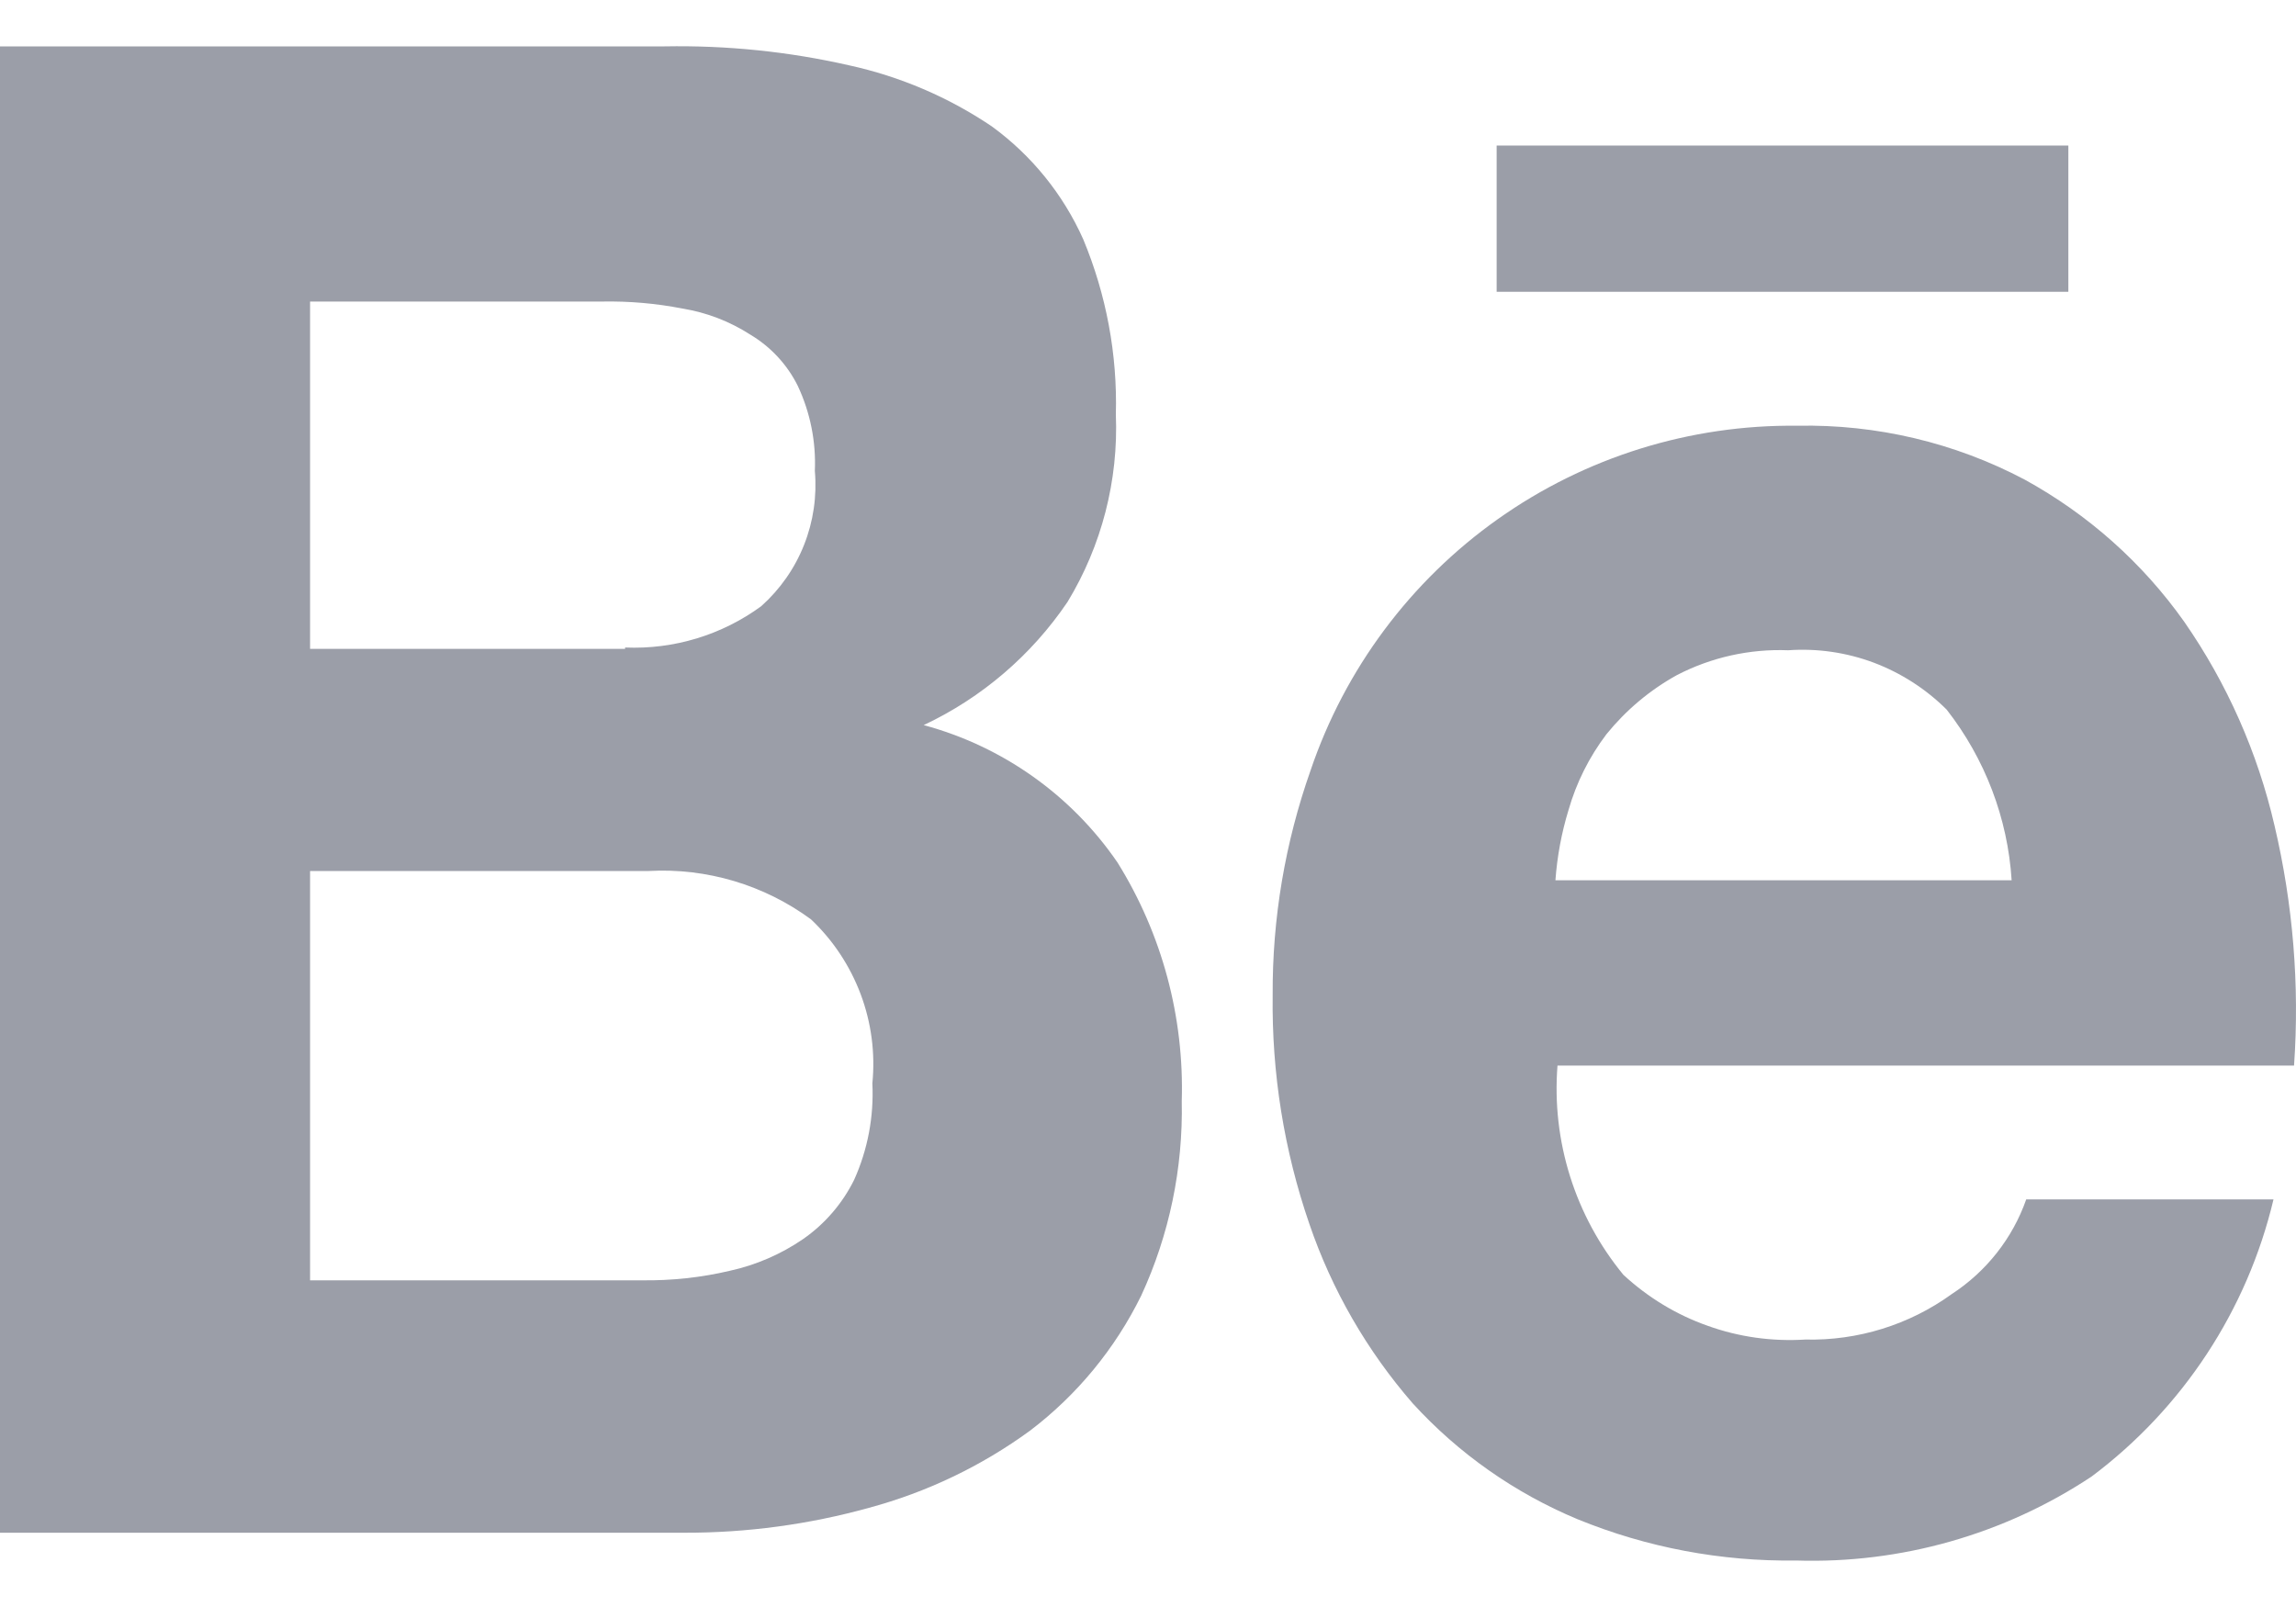
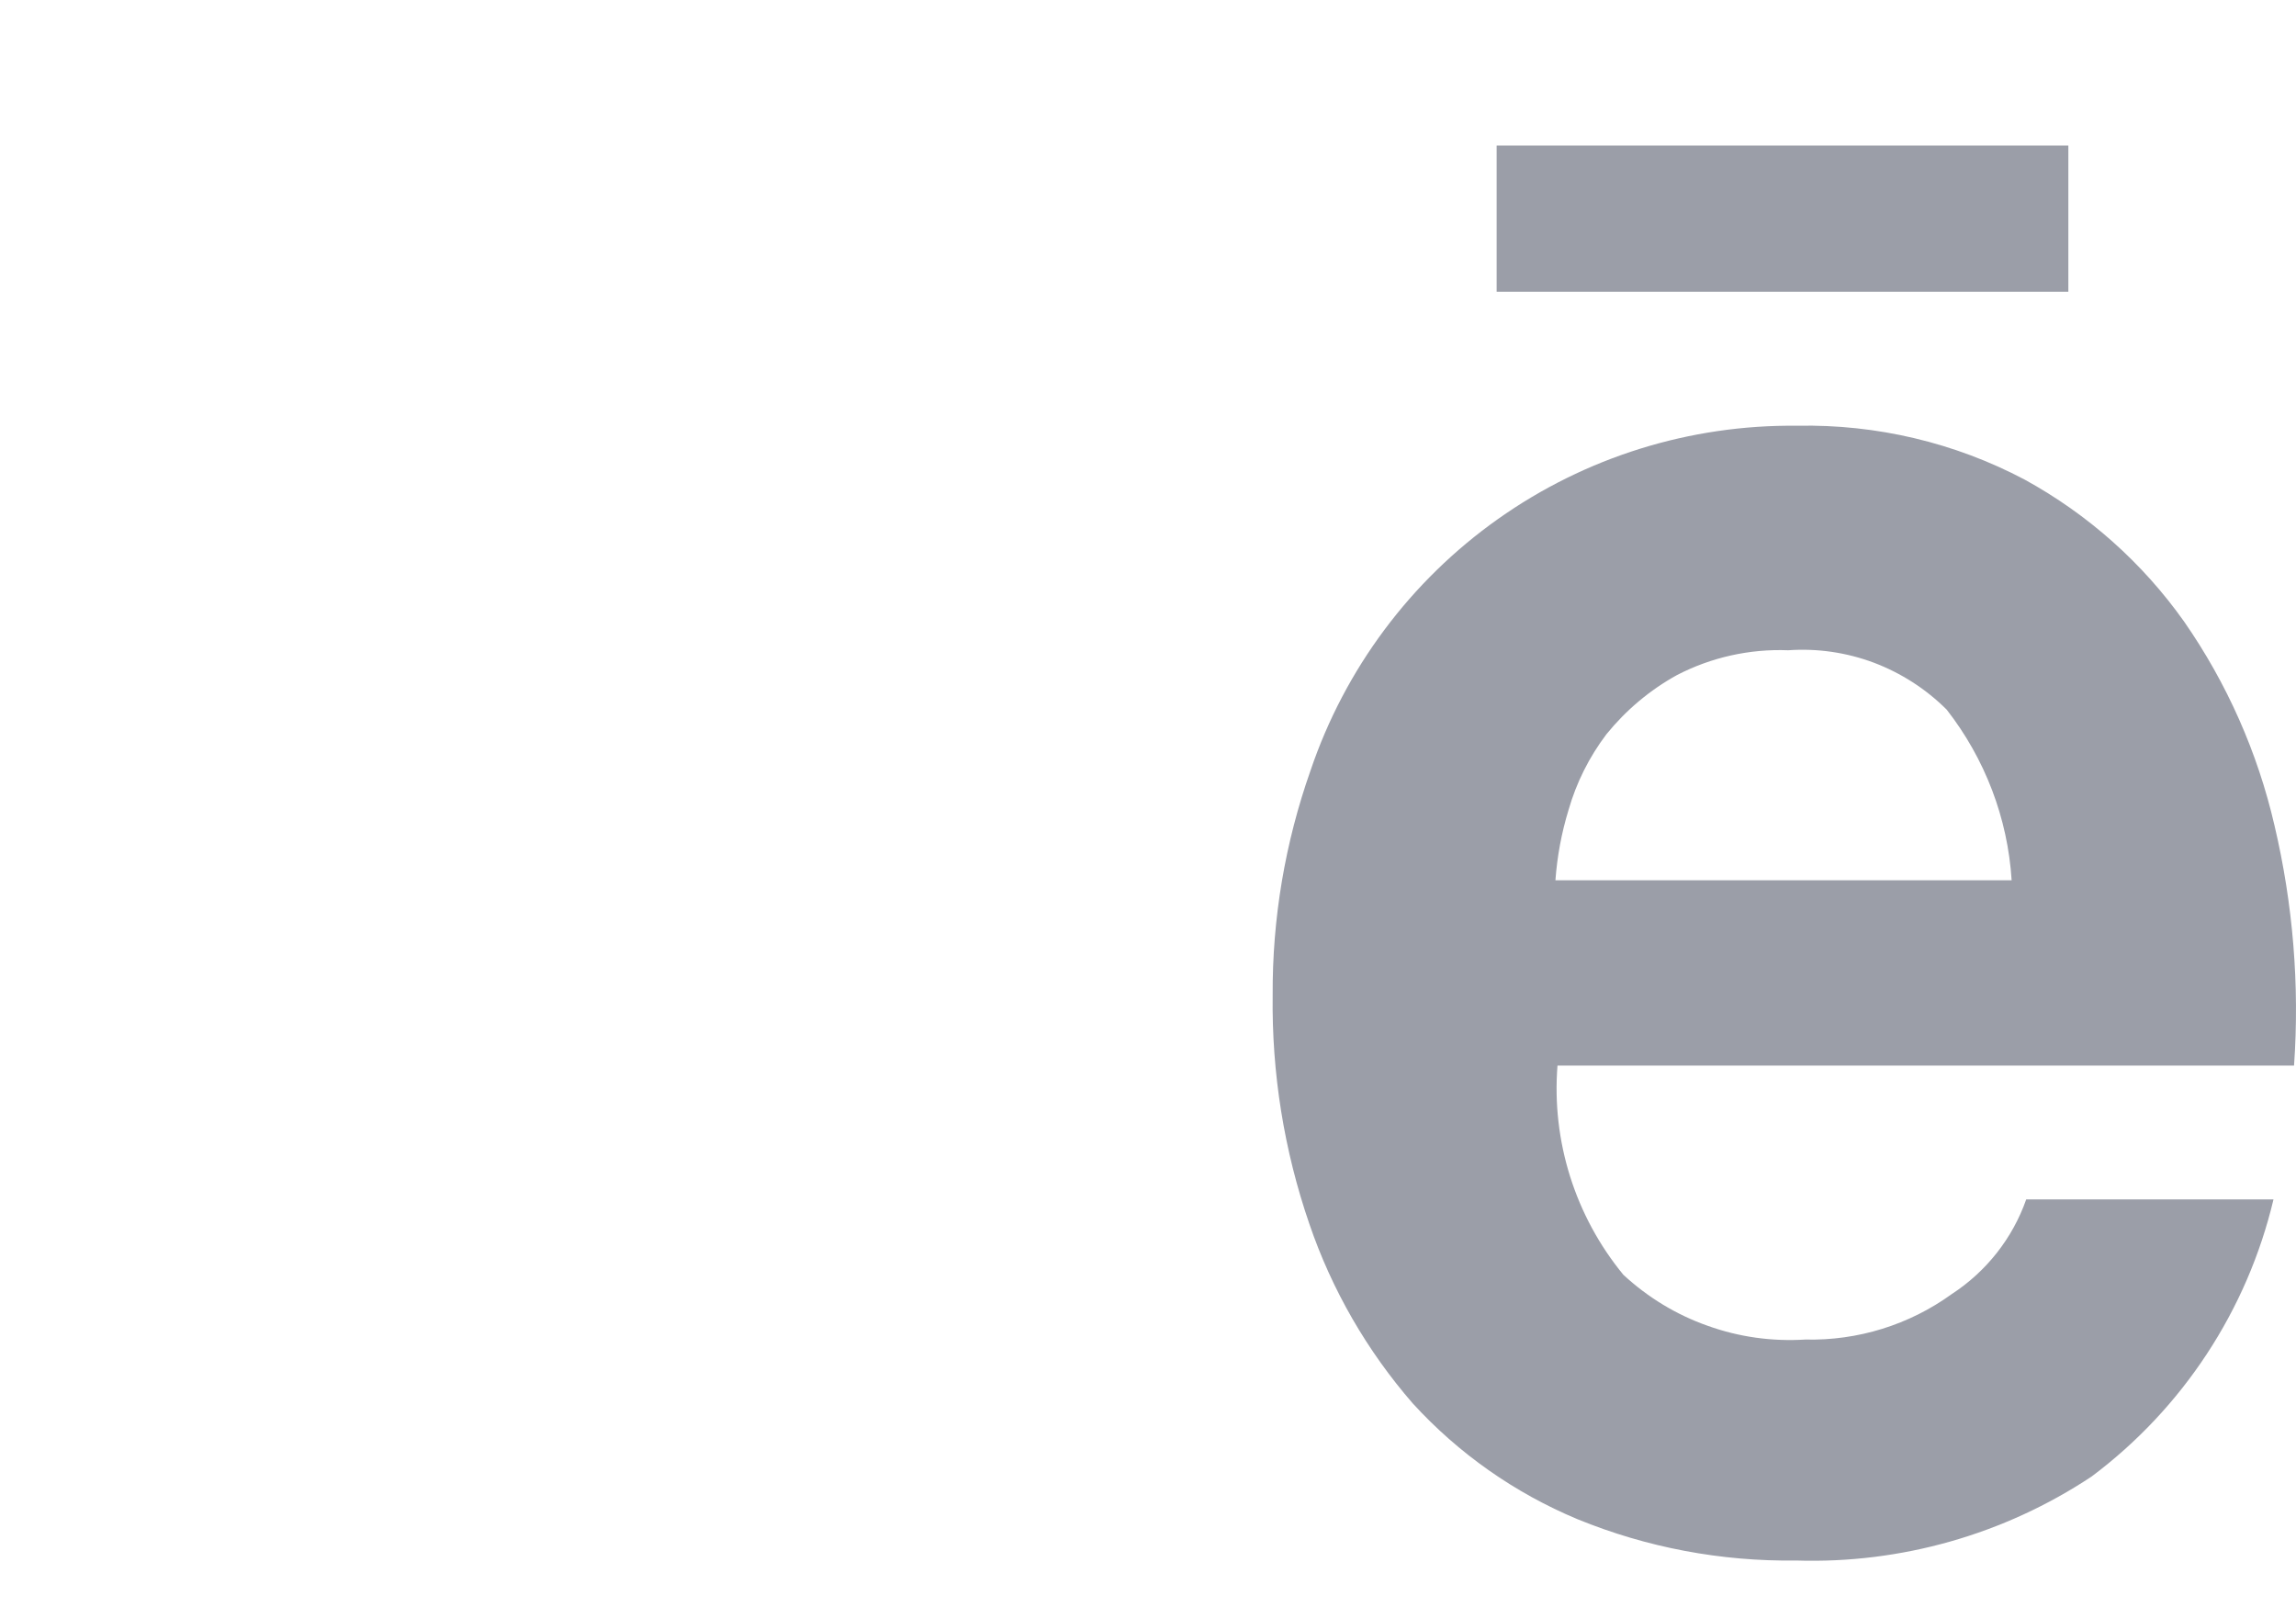
<svg xmlns="http://www.w3.org/2000/svg" width="20" height="14" viewBox="0 0 20 14" fill="none">
-   <path d="M5.789 0.404C6.33 0.394 6.869 0.449 7.396 0.569C7.84 0.666 8.261 0.846 8.638 1.1C8.986 1.353 9.261 1.693 9.436 2.085C9.637 2.568 9.734 3.088 9.72 3.611C9.743 4.185 9.597 4.753 9.299 5.244C8.985 5.708 8.552 6.079 8.046 6.317C8.733 6.502 9.333 6.927 9.735 7.515C10.122 8.137 10.316 8.86 10.294 9.593C10.306 10.177 10.186 10.756 9.941 11.287C9.714 11.749 9.382 12.153 8.972 12.464C8.55 12.772 8.074 13 7.569 13.136C7.046 13.281 6.505 13.354 5.962 13.353H0V0.404H5.789ZM5.445 5.641C5.87 5.659 6.288 5.532 6.631 5.281C6.795 5.134 6.923 4.952 7.004 4.747C7.085 4.543 7.117 4.322 7.098 4.103C7.109 3.848 7.058 3.593 6.949 3.361C6.857 3.176 6.714 3.022 6.537 2.916C6.357 2.8 6.155 2.722 5.944 2.688C5.715 2.643 5.482 2.623 5.249 2.627H2.701V5.653H5.445V5.641ZM5.594 11.154C5.85 11.157 6.107 11.13 6.357 11.071C6.585 11.021 6.802 10.927 6.995 10.795C7.185 10.663 7.338 10.485 7.44 10.279C7.559 10.015 7.613 9.727 7.599 9.438C7.625 9.175 7.59 8.909 7.497 8.661C7.404 8.414 7.256 8.19 7.064 8.009C6.656 7.709 6.156 7.56 5.651 7.588H2.701V11.154H5.594Z" fill="#9B9EA8" />
  <path d="M14.141 11.106C14.353 11.302 14.602 11.454 14.875 11.55C15.147 11.648 15.436 11.688 15.725 11.67C16.182 11.681 16.631 11.542 17.001 11.274C17.302 11.078 17.531 10.788 17.65 10.449H19.804C19.575 11.414 19.014 12.268 18.22 12.863C17.459 13.368 16.558 13.624 15.645 13.595C14.992 13.604 14.345 13.482 13.741 13.235C13.195 13.007 12.705 12.663 12.306 12.226C11.908 11.768 11.602 11.238 11.406 10.664C11.185 10.023 11.077 9.348 11.086 8.67C11.082 8.003 11.194 7.341 11.416 6.712C11.715 5.828 12.287 5.061 13.048 4.522C13.81 3.982 14.723 3.698 15.656 3.709C16.345 3.695 17.027 3.856 17.636 4.178C18.187 4.48 18.663 4.903 19.026 5.416C19.399 5.953 19.666 6.556 19.813 7.193C19.974 7.877 20.032 8.582 19.983 9.283H13.567C13.515 9.942 13.721 10.595 14.141 11.106ZM16.956 6.181C16.776 6.002 16.56 5.863 16.322 5.773C16.084 5.684 15.83 5.647 15.577 5.665C15.241 5.652 14.907 5.726 14.608 5.881C14.372 6.011 14.163 6.187 13.993 6.397C13.843 6.595 13.731 6.819 13.663 7.057C13.602 7.256 13.564 7.462 13.549 7.669H17.523C17.489 7.128 17.291 6.61 16.957 6.182L16.956 6.181Z" fill="#9B9EA8" />
  <path d="M18.017 1.268H13.037V2.542H18.017V1.268Z" fill="#9B9EA8" />
</svg>